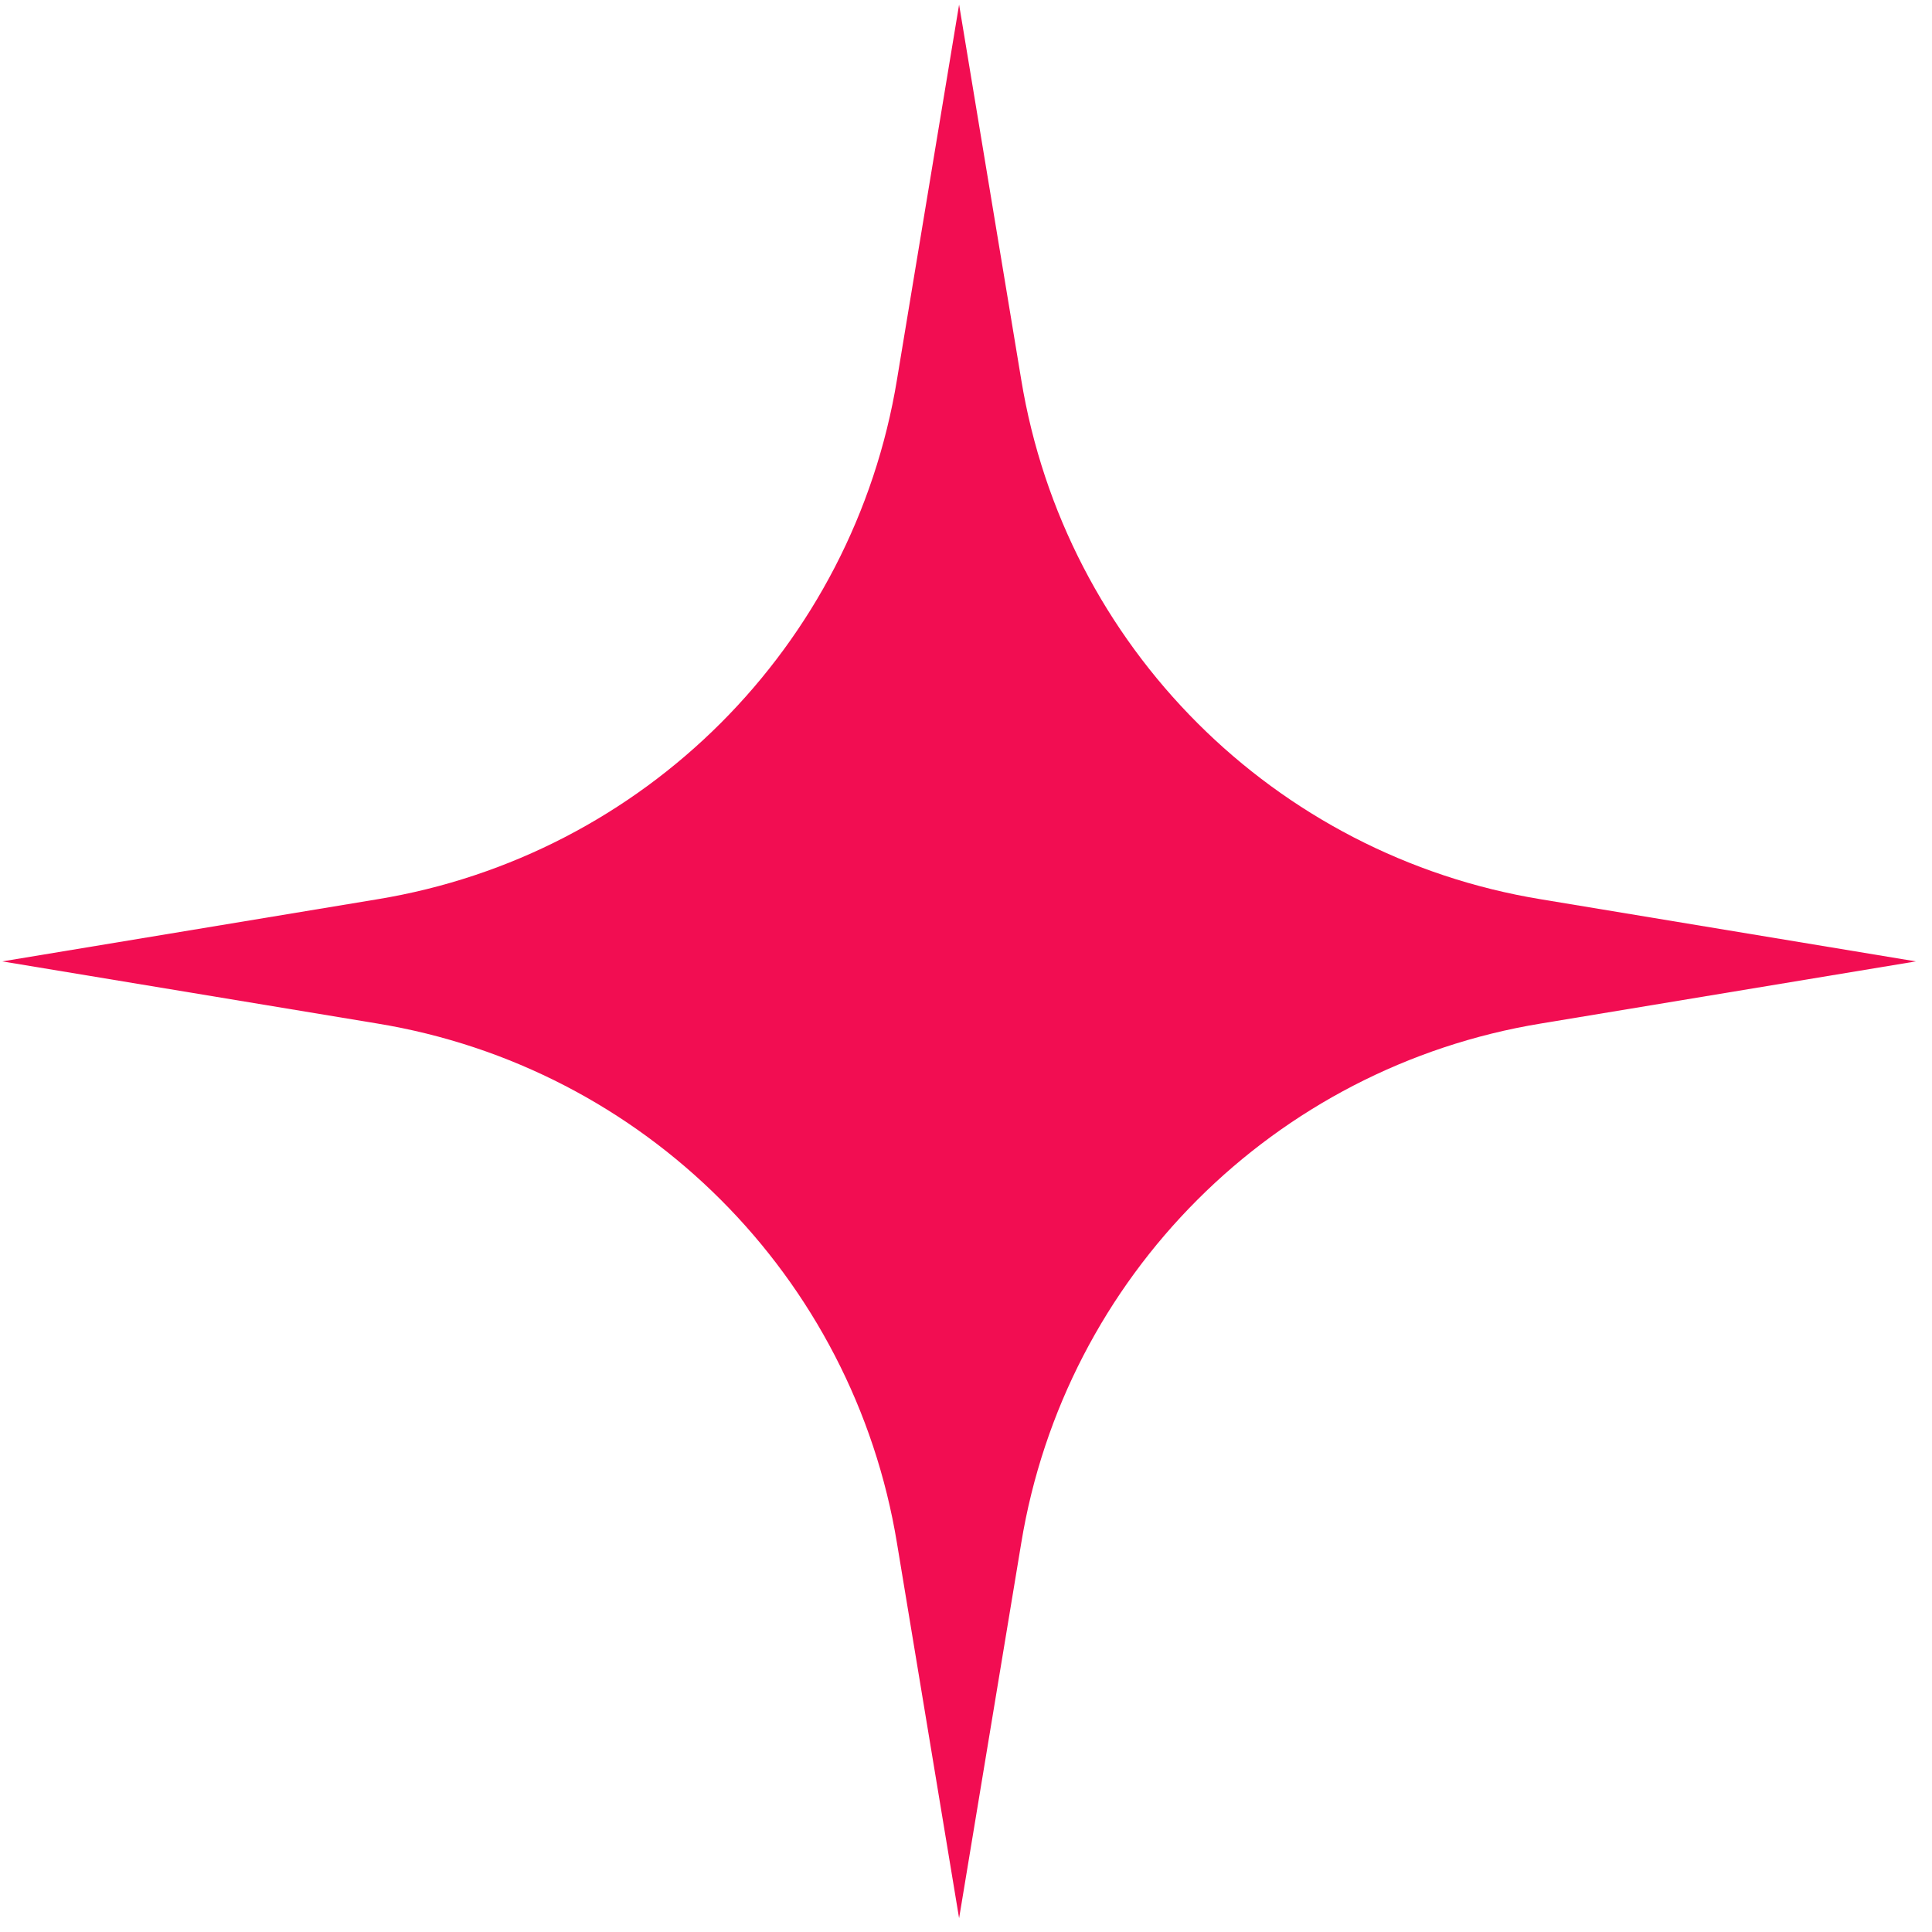
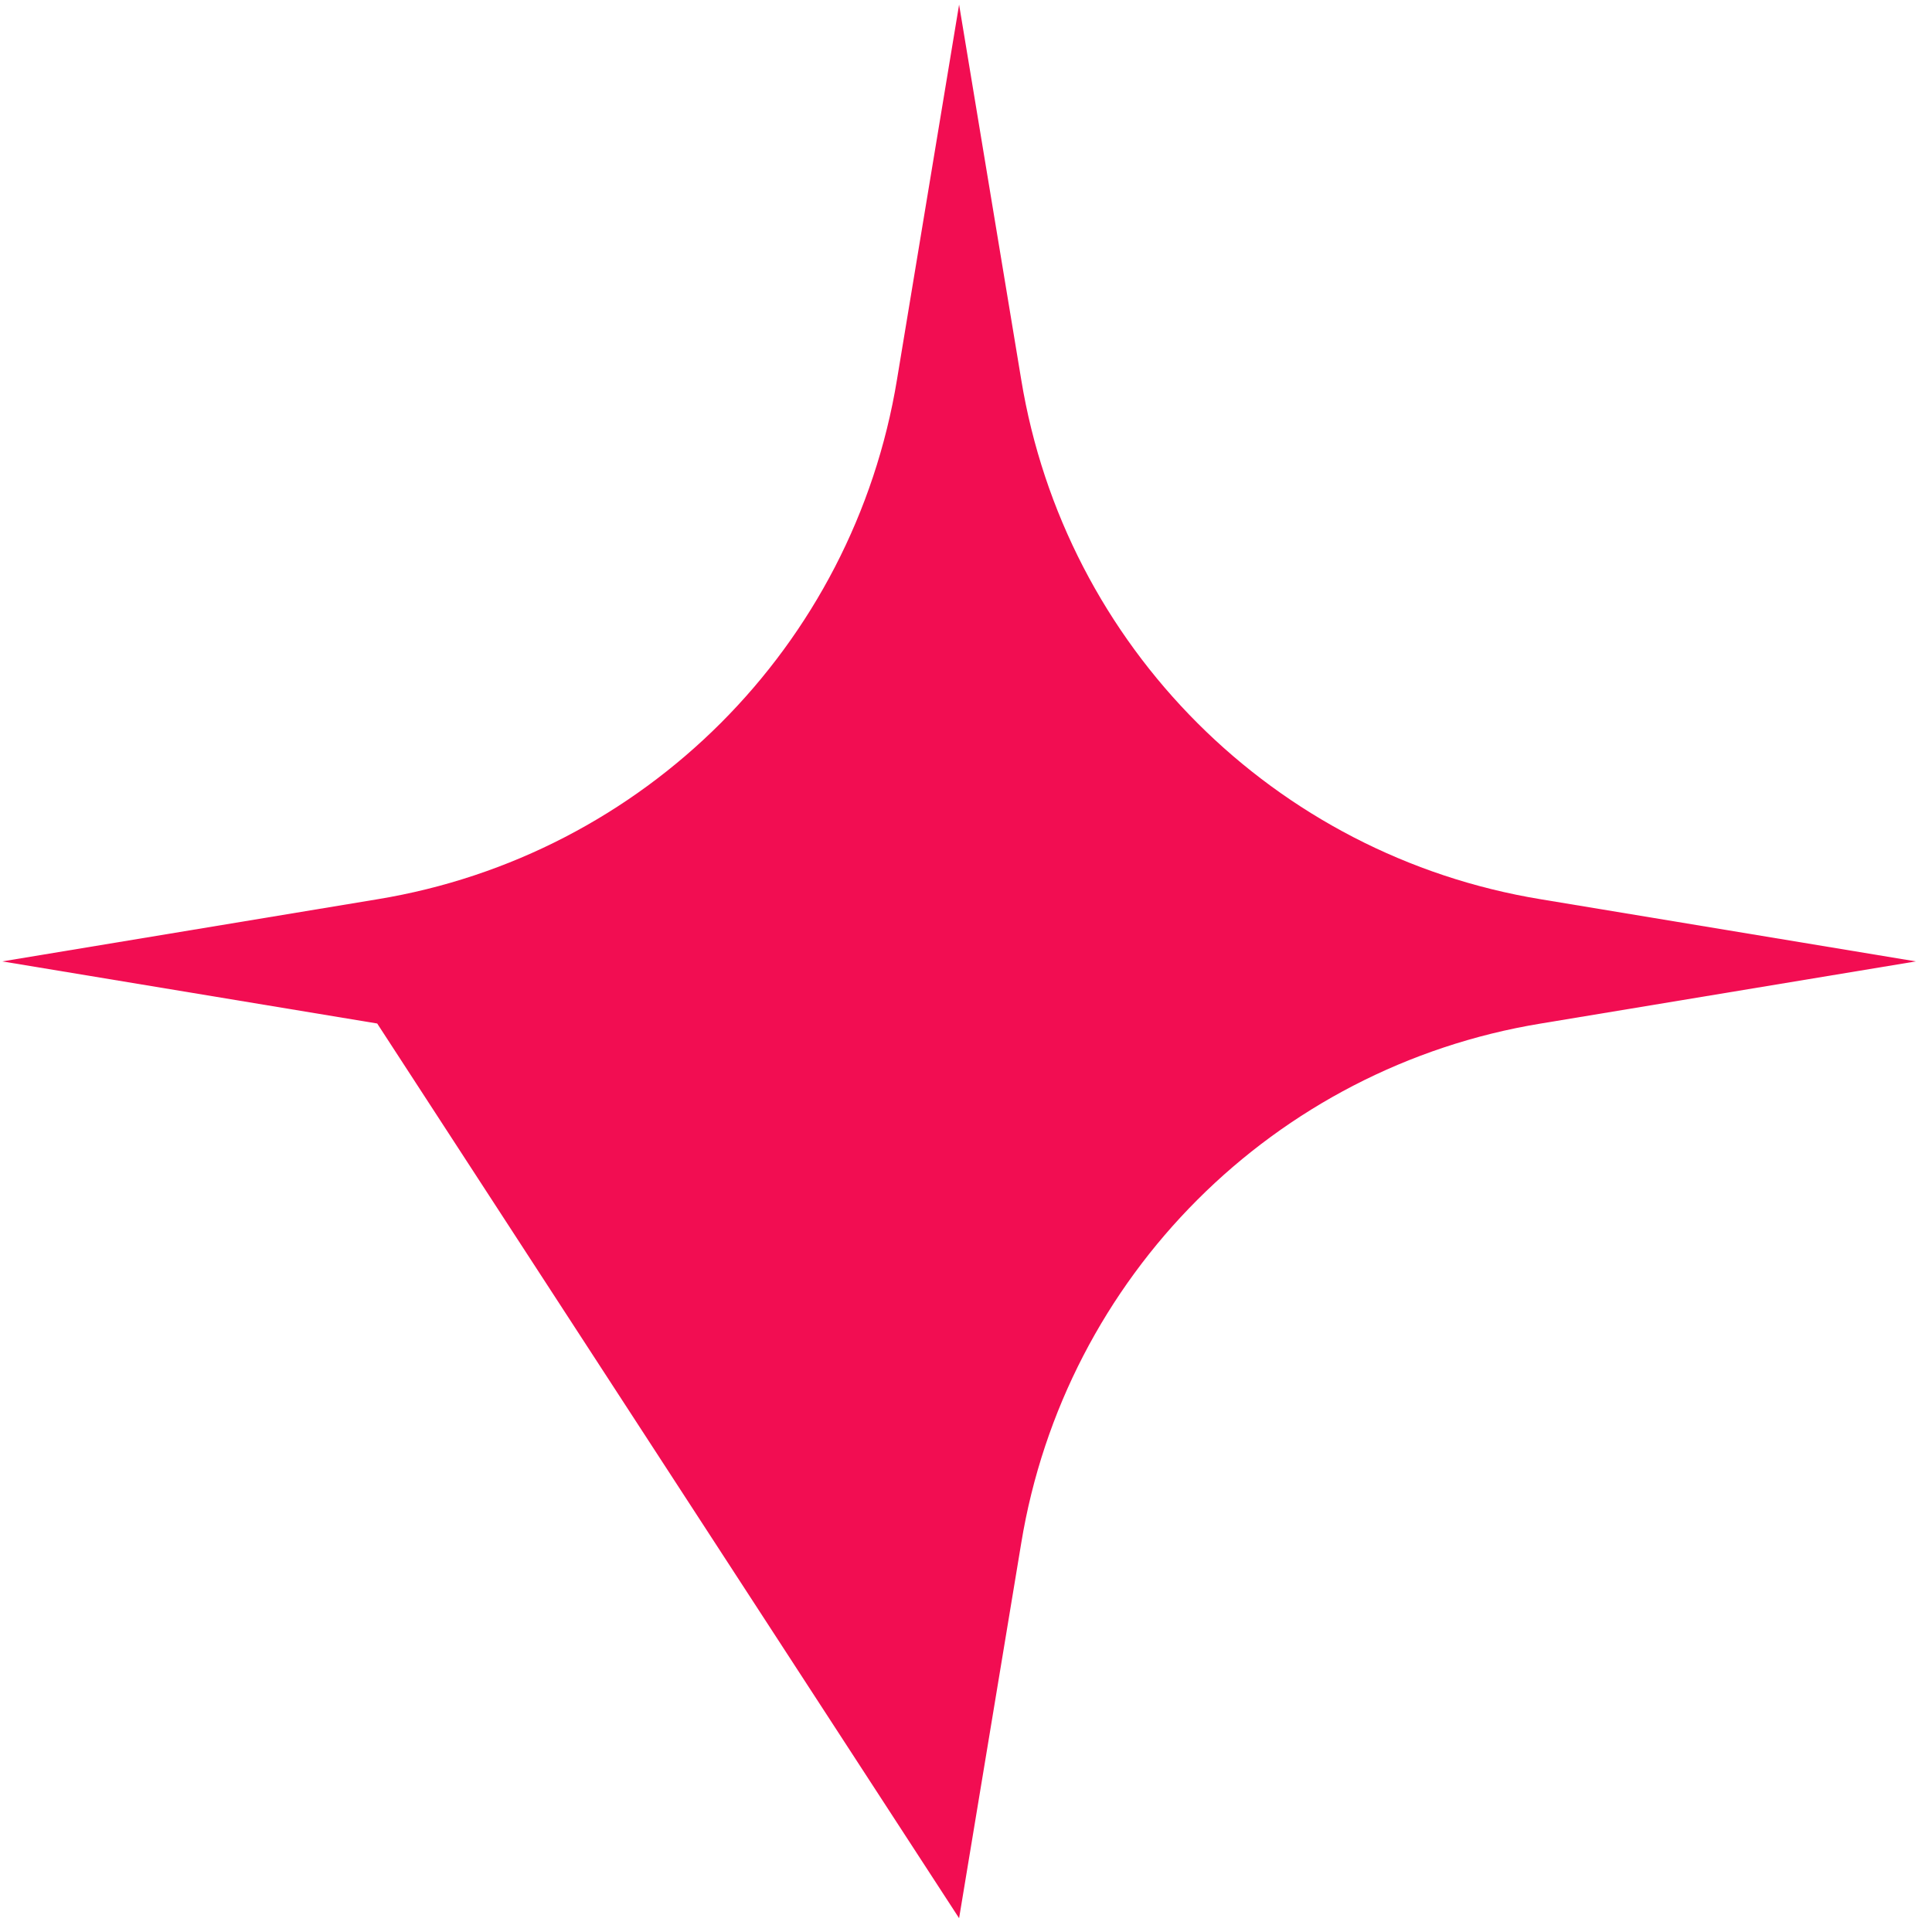
<svg xmlns="http://www.w3.org/2000/svg" width="84" height="84" viewBox="0 0 84 84" fill="none">
-   <path d="M83.3 41.8L67 39.1C55.4 37.2 46.3 28.1 44.4 16.5L41.7 0.2L39 16.5C37.1 28.1 28 37.2 16.4 39.1L0.1 41.8L16.4 44.5C28 46.4 37.1 55.5 39 67.1L41.7 83.4L44.4 67.1C46.3 55.5 55.4 46.4 67 44.5L83.3 41.8Z" fill="#F20D52" />
+   <path d="M83.3 41.8L67 39.1C55.4 37.2 46.3 28.1 44.4 16.5L41.7 0.2L39 16.5C37.1 28.1 28 37.2 16.4 39.1L0.1 41.8L16.4 44.5L41.7 83.4L44.4 67.1C46.3 55.5 55.4 46.4 67 44.5L83.3 41.8Z" fill="#F20D52" />
</svg>